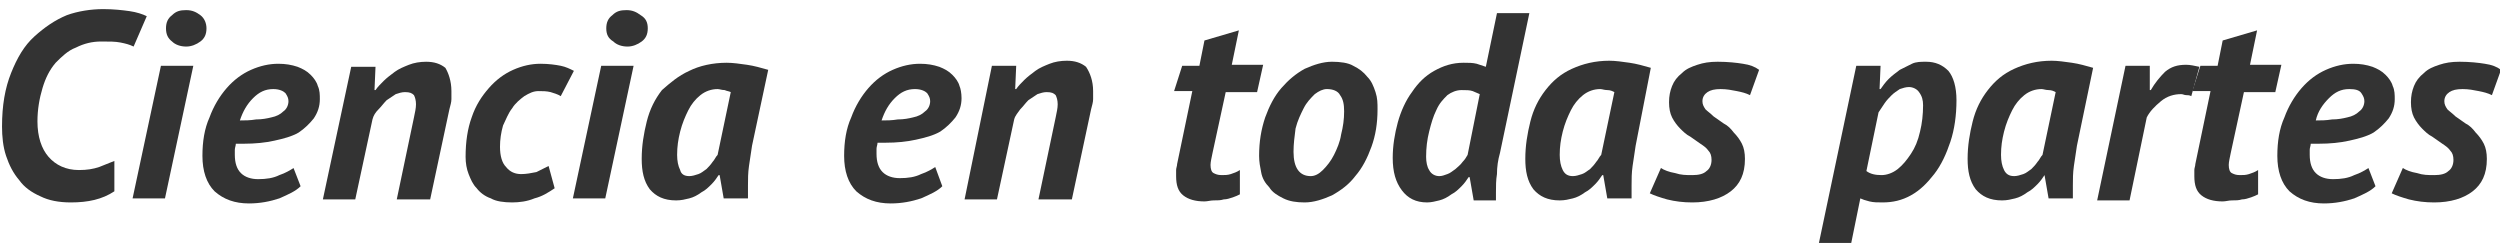
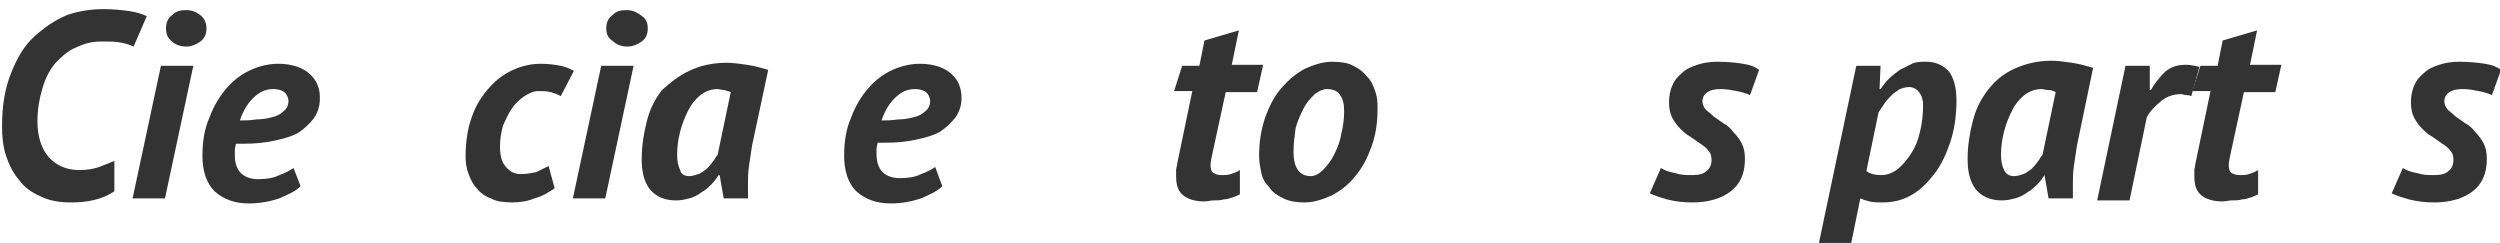
<svg xmlns="http://www.w3.org/2000/svg" version="1.1" id="Capa_1" x="0px" y="0px" viewBox="0 0 247 24" style="enable-background:new 0 0 247 24;" xml:space="preserve">
  <style type="text/css">
	.st0{fill:#333333;}
</style>
  <g id="XMLID_7503_">
    <path id="XMLID_7504_" class="st0" d="M11.3,18.9c-1.2,0.8-2.6,1.1-4.3,1.1c-1.2,0-2.2-0.2-3-0.6c-0.9-0.4-1.6-0.9-2.1-1.6   c-0.6-0.7-1-1.5-1.3-2.4c-0.3-0.9-0.4-1.9-0.4-2.9c0-2.1,0.3-3.8,0.9-5.3c0.6-1.5,1.3-2.7,2.3-3.6s2-1.6,3.2-2.1   C7.7,1.1,9,0.9,10.2,0.9c1,0,1.9,0.1,2.6,0.2c0.7,0.1,1.3,0.3,1.7,0.5l-1.3,3c-0.4-0.2-0.8-0.3-1.3-0.4c-0.5-0.1-1.1-0.1-1.9-0.1   c-0.9,0-1.7,0.2-2.5,0.6C6.7,5,6.1,5.6,5.5,6.2c-0.6,0.7-1,1.5-1.3,2.5s-0.5,2.1-0.5,3.3c0,1.5,0.4,2.7,1.1,3.5   c0.7,0.8,1.7,1.3,3,1.3c0.8,0,1.4-0.1,2-0.3c0.5-0.2,1-0.4,1.5-0.6L11.3,18.9z" />
    <path id="XMLID_7506_" class="st0" d="M15.9,6.5h3.2l-2.8,13.1h-3.2L15.9,6.5z M16.4,2.8c0-0.6,0.2-1,0.6-1.3   C17.4,1.1,17.8,1,18.4,1c0.6,0,1,0.2,1.4,0.5c0.4,0.3,0.6,0.8,0.6,1.3c0,0.6-0.2,1-0.6,1.3c-0.4,0.3-0.9,0.5-1.4,0.5   c-0.6,0-1.1-0.2-1.4-0.5C16.6,3.8,16.4,3.4,16.4,2.8z" />
    <path id="XMLID_7509_" class="st0" d="M29.7,18.4c-0.5,0.5-1.2,0.8-2.1,1.2c-0.9,0.3-1.9,0.5-3,0.5c-1.4,0-2.5-0.4-3.4-1.2   c-0.8-0.8-1.2-2-1.2-3.5c0-1.4,0.2-2.7,0.7-3.8c0.4-1.1,1-2.1,1.7-2.9c0.7-0.8,1.5-1.4,2.4-1.8c0.9-0.4,1.8-0.6,2.7-0.6   c0.7,0,1.3,0.1,1.9,0.3c0.5,0.2,0.9,0.4,1.3,0.8c0.3,0.3,0.6,0.7,0.7,1.1c0.2,0.4,0.2,0.9,0.2,1.3c0,0.7-0.2,1.3-0.6,1.9   c-0.4,0.5-0.9,1-1.5,1.4c-0.7,0.4-1.5,0.6-2.4,0.8c-0.9,0.2-1.9,0.3-3,0.3c-0.1,0-0.3,0-0.4,0s-0.3,0-0.4,0c0,0.2-0.1,0.4-0.1,0.6   c0,0.2,0,0.3,0,0.5c0,0.8,0.2,1.4,0.6,1.8c0.4,0.4,1,0.6,1.7,0.6c0.8,0,1.5-0.1,2.1-0.4c0.6-0.2,1.1-0.5,1.4-0.7L29.7,18.4z    M23.7,11.9c0.5,0,1,0,1.6-0.1c0.6,0,1.1-0.1,1.5-0.2c0.5-0.1,0.9-0.3,1.2-0.6c0.3-0.2,0.5-0.6,0.5-1c0-0.3-0.1-0.5-0.3-0.8   C28,9,27.6,8.8,27,8.8c-0.8,0-1.4,0.3-2,0.9C24.4,10.3,24,11,23.7,11.9z" />
-     <path id="XMLID_7512_" class="st0" d="M39.2,19.7l1.7-8.1c0.1-0.5,0.2-0.9,0.2-1.3c0-0.4-0.1-0.7-0.2-0.9c-0.2-0.2-0.4-0.3-0.9-0.3   c-0.3,0-0.6,0.1-0.9,0.2c-0.3,0.2-0.6,0.4-0.9,0.6c-0.3,0.3-0.5,0.6-0.8,0.9s-0.5,0.6-0.6,1l-1.7,7.9h-3.2l2.8-13.1h2.4l-0.1,2.3   h0.1c0.2-0.3,0.5-0.6,0.8-0.9c0.3-0.3,0.7-0.6,1.1-0.9s0.9-0.5,1.4-0.7c0.5-0.2,1.1-0.3,1.7-0.3c0.8,0,1.4,0.2,1.9,0.6   C44.3,7.2,44.6,8,44.6,9c0,0.3,0,0.5,0,0.8c0,0.3-0.1,0.6-0.2,1l-1.9,8.9H39.2z" />
    <path id="XMLID_7514_" class="st0" d="M55.4,9.5c-0.3-0.2-0.7-0.3-1-0.4C54,9,53.6,9,53.2,9c-0.5,0-0.9,0.2-1.4,0.5   c-0.4,0.3-0.9,0.7-1.2,1.2c-0.4,0.5-0.6,1.1-0.9,1.7c-0.2,0.7-0.3,1.4-0.3,2.1c0,0.9,0.2,1.6,0.6,2c0.4,0.5,0.9,0.7,1.5,0.7   c0.5,0,1-0.1,1.5-0.2c0.4-0.2,0.8-0.4,1.2-0.6l0.6,2.2c-0.6,0.4-1.2,0.8-2,1c-0.7,0.3-1.5,0.4-2.2,0.4c-0.8,0-1.6-0.1-2.1-0.4   c-0.6-0.2-1.1-0.6-1.4-1c-0.4-0.4-0.6-0.9-0.8-1.4c-0.2-0.5-0.3-1.1-0.3-1.7c0-1.5,0.2-2.8,0.6-3.9c0.4-1.2,1-2.1,1.7-2.9   c0.7-0.8,1.5-1.4,2.4-1.8c0.9-0.4,1.8-0.6,2.7-0.6c0.8,0,1.5,0.1,2,0.2s0.9,0.3,1.3,0.5L55.4,9.5z" />
    <path id="XMLID_7516_" class="st0" d="M59.4,6.5h3.2l-2.8,13.1h-3.2L59.4,6.5z M59.9,2.8c0-0.6,0.2-1,0.6-1.3   C60.9,1.1,61.3,1,61.9,1c0.6,0,1,0.2,1.4,0.5C63.8,1.8,64,2.2,64,2.8c0,0.6-0.2,1-0.6,1.3c-0.4,0.3-0.9,0.5-1.4,0.5   c-0.6,0-1.1-0.2-1.4-0.5C60.1,3.8,59.9,3.4,59.9,2.8z" />
    <path id="XMLID_7519_" class="st0" d="M74.3,14.4c-0.1,0.7-0.2,1.3-0.3,2c-0.1,0.7-0.1,1.3-0.1,1.9c0,0.2,0,0.5,0,0.7   c0,0.2,0,0.4,0,0.6h-2.4l-0.4-2.3h-0.1c-0.2,0.3-0.4,0.6-0.7,0.9c-0.3,0.3-0.6,0.6-1,0.8c-0.4,0.3-0.8,0.5-1.2,0.6   c-0.4,0.1-0.8,0.2-1.3,0.2c-1.2,0-2-0.4-2.6-1.1c-0.6-0.8-0.8-1.8-0.8-3c0-1.3,0.2-2.5,0.5-3.7c0.3-1.2,0.8-2.2,1.5-3.1   C66.2,8.2,67,7.5,68.1,7c1-0.5,2.3-0.8,3.7-0.8c0.6,0,1.3,0.1,2,0.2c0.7,0.1,1.4,0.3,2.1,0.5L74.3,14.4z M68.1,17.4   c0.3,0,0.6-0.1,0.9-0.2c0.3-0.1,0.5-0.3,0.8-0.5c0.2-0.2,0.4-0.4,0.6-0.7c0.2-0.2,0.3-0.5,0.5-0.7l1.3-6.2C72,9,71.8,9,71.6,8.9   c-0.3,0-0.5-0.1-0.7-0.1c-0.6,0-1.2,0.2-1.7,0.6c-0.5,0.4-0.9,0.9-1.2,1.5c-0.3,0.6-0.6,1.3-0.8,2.1c-0.2,0.8-0.3,1.5-0.3,2.3   c0,0.6,0.1,1.1,0.3,1.5C67.3,17.2,67.6,17.4,68.1,17.4z" />
    <path id="XMLID_7522_" class="st0" d="M93.1,18.4c-0.5,0.5-1.2,0.8-2.1,1.2c-0.9,0.3-1.9,0.5-3,0.5c-1.4,0-2.5-0.4-3.4-1.2   c-0.8-0.8-1.2-2-1.2-3.5c0-1.4,0.2-2.7,0.7-3.8c0.4-1.1,1-2.1,1.7-2.9c0.7-0.8,1.5-1.4,2.4-1.8c0.9-0.4,1.8-0.6,2.7-0.6   c0.7,0,1.3,0.1,1.9,0.3c0.5,0.2,0.9,0.4,1.3,0.8c0.3,0.3,0.6,0.7,0.7,1.1C94.9,8.7,95,9.2,95,9.7c0,0.7-0.2,1.3-0.6,1.9   c-0.4,0.5-0.9,1-1.5,1.4c-0.7,0.4-1.5,0.6-2.4,0.8c-0.9,0.2-1.9,0.3-3,0.3c-0.1,0-0.3,0-0.4,0s-0.3,0-0.4,0c0,0.2-0.1,0.4-0.1,0.6   c0,0.2,0,0.3,0,0.5c0,0.8,0.2,1.4,0.6,1.8c0.4,0.4,1,0.6,1.7,0.6c0.8,0,1.5-0.1,2.1-0.4c0.6-0.2,1.1-0.5,1.4-0.7L93.1,18.4z    M87.1,11.9c0.5,0,1,0,1.6-0.1c0.6,0,1.1-0.1,1.5-0.2c0.5-0.1,0.9-0.3,1.2-0.6c0.3-0.2,0.5-0.6,0.5-1c0-0.3-0.1-0.5-0.3-0.8   C91.4,9,91,8.8,90.4,8.8c-0.8,0-1.4,0.3-2,0.9C87.8,10.3,87.4,11,87.1,11.9z" />
-     <path id="XMLID_7525_" class="st0" d="M102.6,19.7l1.7-8.1c0.1-0.5,0.2-0.9,0.2-1.3c0-0.4-0.1-0.7-0.2-0.9   c-0.2-0.2-0.4-0.3-0.9-0.3c-0.3,0-0.6,0.1-0.9,0.2c-0.3,0.2-0.6,0.4-0.9,0.6c-0.3,0.3-0.5,0.6-0.8,0.9c-0.2,0.3-0.5,0.6-0.6,1   l-1.7,7.9h-3.2L98,6.5h2.4l-0.1,2.3h0.1c0.2-0.3,0.5-0.6,0.8-0.9c0.3-0.3,0.7-0.6,1.1-0.9c0.4-0.3,0.9-0.5,1.4-0.7   c0.5-0.2,1.1-0.3,1.7-0.3c0.8,0,1.4,0.2,1.9,0.6C107.7,7.2,108,8,108,9c0,0.3,0,0.5,0,0.8c0,0.3-0.1,0.6-0.2,1l-1.9,8.9H102.6z" />
    <path id="XMLID_7527_" class="st0" d="M116.8,6.5h1.7l0.5-2.5l3.4-1l-0.7,3.4h3.1l-0.6,2.7h-3.1l-1.3,6c-0.1,0.5-0.2,0.9-0.2,1.2   c0,0.4,0.1,0.7,0.3,0.8c0.2,0.1,0.4,0.2,0.8,0.2c0.3,0,0.6,0,0.9-0.1c0.3-0.1,0.6-0.2,0.9-0.4v2.4c-0.2,0.1-0.4,0.2-0.7,0.3   c-0.3,0.1-0.6,0.2-0.9,0.2c-0.3,0.1-0.6,0.1-1,0.1c-0.3,0-0.6,0.1-0.9,0.1c-0.9,0-1.6-0.2-2.1-0.6c-0.5-0.4-0.7-1-0.7-1.9   c0-0.2,0-0.4,0-0.6c0-0.2,0.1-0.4,0.1-0.6l1.5-7.2h-1.8L116.8,6.5z" />
    <path id="XMLID_7529_" class="st0" d="M124.4,15.4c0-1.4,0.2-2.6,0.6-3.8c0.4-1.1,0.9-2.1,1.6-2.9s1.4-1.4,2.3-1.9   c0.9-0.4,1.8-0.7,2.7-0.7c0.8,0,1.6,0.1,2.1,0.4c0.6,0.3,1,0.6,1.4,1.1c0.4,0.4,0.6,0.9,0.8,1.5c0.2,0.6,0.2,1.1,0.2,1.7   c0,1.4-0.2,2.6-0.6,3.7c-0.4,1.1-0.9,2.1-1.6,2.9c-0.6,0.8-1.4,1.4-2.3,1.9c-0.9,0.4-1.8,0.7-2.7,0.7c-0.8,0-1.5-0.1-2.1-0.4   c-0.6-0.3-1.1-0.6-1.4-1.1c-0.4-0.4-0.7-0.9-0.8-1.5C124.5,16.5,124.4,16,124.4,15.4z M127.8,15c0,1.6,0.6,2.4,1.7,2.4   c0.4,0,0.8-0.2,1.2-0.6s0.8-0.9,1.1-1.5c0.3-0.6,0.6-1.3,0.7-2c0.2-0.8,0.3-1.5,0.3-2.3c0-0.7-0.1-1.2-0.4-1.6   c-0.2-0.4-0.7-0.6-1.3-0.6c-0.4,0-0.8,0.2-1.2,0.5c-0.4,0.4-0.8,0.8-1.1,1.4c-0.3,0.6-0.6,1.2-0.8,2   C127.9,13.5,127.8,14.2,127.8,15z" />
-     <path id="XMLID_7532_" class="st0" d="M148.2,15.1c-0.2,0.7-0.3,1.4-0.3,2.1c-0.1,0.6-0.1,1.2-0.1,1.8c0,0.1,0,0.3,0,0.4   c0,0.1,0,0.3,0,0.4h-2.2l-0.4-2.3h-0.1c-0.2,0.3-0.4,0.6-0.7,0.9c-0.3,0.3-0.6,0.6-1,0.8c-0.4,0.3-0.8,0.5-1.2,0.6   c-0.4,0.1-0.8,0.2-1.2,0.2c-1.1,0-1.9-0.4-2.5-1.2c-0.6-0.8-0.9-1.8-0.9-3.2c0-1.2,0.2-2.4,0.5-3.5s0.8-2.2,1.4-3   c0.6-0.9,1.3-1.6,2.2-2.1c0.9-0.5,1.8-0.8,2.9-0.8c0.5,0,0.9,0,1.3,0.1c0.3,0.1,0.6,0.2,0.9,0.3l1.1-5.3h3.2L148.2,15.1z    M146.2,9.3c-0.2-0.1-0.5-0.2-0.7-0.3c-0.3-0.1-0.6-0.1-1.1-0.1c-0.5,0-1,0.2-1.4,0.5c-0.4,0.4-0.8,0.8-1.1,1.5   c-0.3,0.6-0.5,1.3-0.7,2.1c-0.2,0.8-0.3,1.6-0.3,2.5c0,0.5,0.1,1,0.3,1.3c0.2,0.4,0.6,0.6,1,0.6c0.3,0,0.5-0.1,0.8-0.2   c0.3-0.1,0.5-0.3,0.8-0.5c0.2-0.2,0.5-0.4,0.7-0.7c0.2-0.2,0.4-0.5,0.5-0.7L146.2,9.3z" />
-     <path id="XMLID_7535_" class="st0" d="M161.6,14.4c-0.1,0.7-0.2,1.3-0.3,2c-0.1,0.7-0.1,1.3-0.1,1.9c0,0.2,0,0.5,0,0.7   c0,0.2,0,0.4,0,0.6h-2.4l-0.4-2.3h-0.1c-0.2,0.3-0.4,0.6-0.7,0.9c-0.3,0.3-0.6,0.6-1,0.8c-0.4,0.3-0.8,0.5-1.2,0.6   c-0.4,0.1-0.8,0.2-1.3,0.2c-1.2,0-2-0.4-2.6-1.1c-0.6-0.8-0.8-1.8-0.8-3c0-1.3,0.2-2.5,0.5-3.7c0.3-1.2,0.8-2.2,1.5-3.1   c0.7-0.9,1.5-1.6,2.6-2.1s2.3-0.8,3.7-0.8c0.6,0,1.3,0.1,2,0.2c0.7,0.1,1.4,0.3,2.1,0.5L161.6,14.4z M155.4,17.4   c0.3,0,0.6-0.1,0.9-0.2c0.3-0.1,0.5-0.3,0.8-0.5c0.2-0.2,0.4-0.4,0.6-0.7c0.2-0.2,0.3-0.5,0.5-0.7l1.3-6.2   c-0.2-0.1-0.4-0.2-0.7-0.2c-0.3,0-0.5-0.1-0.7-0.1c-0.6,0-1.2,0.2-1.7,0.6c-0.5,0.4-0.9,0.9-1.2,1.5c-0.3,0.6-0.6,1.3-0.8,2.1   c-0.2,0.8-0.3,1.5-0.3,2.3c0,0.6,0.1,1.1,0.3,1.5C154.6,17.2,154.9,17.4,155.4,17.4z" />
    <path id="XMLID_7538_" class="st0" d="M164.1,16.6c0.3,0.2,0.8,0.4,1.4,0.5c0.6,0.2,1.1,0.2,1.7,0.2c0.6,0,1.1-0.1,1.4-0.4   c0.3-0.2,0.5-0.6,0.5-1.1c0-0.4-0.1-0.7-0.3-0.9c-0.2-0.3-0.5-0.5-0.8-0.7c-0.3-0.2-0.7-0.5-1-0.7c-0.4-0.2-0.7-0.5-1-0.8   c-0.3-0.3-0.6-0.7-0.8-1.1c-0.2-0.4-0.3-0.9-0.3-1.5c0-0.6,0.1-1.1,0.3-1.6c0.2-0.5,0.5-0.9,1-1.3c0.4-0.4,0.9-0.6,1.5-0.8   c0.6-0.2,1.2-0.3,2-0.3c1,0,1.9,0.1,2.5,0.2c0.7,0.1,1.2,0.3,1.6,0.6l-0.9,2.5c-0.4-0.2-0.8-0.3-1.3-0.4c-0.5-0.1-1-0.2-1.6-0.2   c-0.6,0-1,0.1-1.3,0.3c-0.3,0.2-0.5,0.5-0.5,0.9c0,0.3,0.1,0.5,0.3,0.8c0.2,0.2,0.5,0.4,0.8,0.7c0.3,0.2,0.7,0.5,1,0.7   c0.4,0.2,0.7,0.5,1,0.9c0.3,0.3,0.6,0.7,0.8,1.1c0.2,0.4,0.3,0.9,0.3,1.5c0,1.5-0.5,2.5-1.4,3.2c-0.9,0.7-2.2,1.1-3.8,1.1   c-0.9,0-1.7-0.1-2.5-0.3c-0.7-0.2-1.3-0.4-1.7-0.6L164.1,16.6z" />
    <path id="XMLID_7540_" class="st0" d="M183.4,6.5h2.4l-0.1,2.3h0.1c0.2-0.3,0.5-0.7,0.8-1s0.7-0.6,1.1-0.9c0.4-0.2,0.8-0.4,1.2-0.6   c0.4-0.2,0.9-0.2,1.4-0.2c0.9,0,1.6,0.3,2.2,0.9c0.5,0.6,0.8,1.6,0.8,2.9c0,1.5-0.2,2.9-0.6,4.1c-0.4,1.2-0.9,2.3-1.6,3.2   s-1.4,1.6-2.3,2.1s-1.8,0.7-2.8,0.7c-0.5,0-0.9,0-1.3-0.1c-0.4-0.1-0.7-0.2-0.9-0.3l-1.1,5.4h-3.2L183.4,6.5z M184.4,16.9   c0.4,0.3,0.9,0.4,1.5,0.4c0.5,0,1.1-0.2,1.6-0.6s0.9-0.9,1.3-1.5c0.4-0.6,0.7-1.3,0.9-2.2c0.2-0.8,0.3-1.7,0.3-2.6   c0-0.5-0.1-0.9-0.4-1.3c-0.2-0.3-0.6-0.5-1-0.5c-0.3,0-0.6,0.1-0.9,0.2c-0.3,0.2-0.6,0.4-0.8,0.6s-0.5,0.5-0.7,0.8   s-0.4,0.6-0.6,0.9L184.4,16.9z" />
    <path id="XMLID_7543_" class="st0" d="M205.2,14.4c-0.1,0.7-0.2,1.3-0.3,2c-0.1,0.7-0.1,1.3-0.1,1.9c0,0.2,0,0.5,0,0.7   c0,0.2,0,0.4,0,0.6h-2.4l-0.4-2.3H202c-0.2,0.3-0.4,0.6-0.7,0.9c-0.3,0.3-0.6,0.6-1,0.8c-0.4,0.3-0.8,0.5-1.2,0.6   c-0.4,0.1-0.8,0.2-1.3,0.2c-1.2,0-2-0.4-2.6-1.1c-0.6-0.8-0.8-1.8-0.8-3c0-1.3,0.2-2.5,0.5-3.7c0.3-1.2,0.8-2.2,1.5-3.1   c0.7-0.9,1.5-1.6,2.6-2.1s2.3-0.8,3.7-0.8c0.6,0,1.3,0.1,2,0.2c0.7,0.1,1.4,0.3,2.1,0.5L205.2,14.4z M199,17.4   c0.3,0,0.6-0.1,0.9-0.2c0.3-0.1,0.5-0.3,0.8-0.5c0.2-0.2,0.4-0.4,0.6-0.7c0.2-0.2,0.3-0.5,0.5-0.7l1.3-6.2   c-0.2-0.1-0.4-0.2-0.7-0.2c-0.3,0-0.5-0.1-0.7-0.1c-0.6,0-1.2,0.2-1.7,0.6c-0.5,0.4-0.9,0.9-1.2,1.5c-0.3,0.6-0.6,1.3-0.8,2.1   c-0.2,0.8-0.3,1.5-0.3,2.3c0,0.6,0.1,1.1,0.3,1.5C198.2,17.2,198.5,17.4,199,17.4z" />
    <path id="XMLID_7546_" class="st0" d="M212.4,6.5l0,2.4h0.1c0.4-0.7,0.9-1.3,1.4-1.8c0.6-0.5,1.2-0.7,2.1-0.7   c0.4,0,0.8,0.1,1.3,0.2l-0.8,2.9c-0.2-0.1-0.3-0.1-0.5-0.1c-0.2,0-0.3-0.1-0.5-0.1c-0.7,0-1.4,0.2-2,0.7c-0.6,0.5-1.1,1-1.4,1.6   l-1.7,8.2h-3.2L210,6.5H212.4z" />
    <path id="XMLID_7548_" class="st0" d="M217.4,6.5h1.7l0.5-2.5l3.4-1l-0.7,3.4h3.1l-0.6,2.7h-3.1l-1.3,6c-0.1,0.5-0.2,0.9-0.2,1.2   c0,0.4,0.1,0.7,0.3,0.8c0.2,0.1,0.4,0.2,0.8,0.2c0.3,0,0.6,0,0.9-0.1c0.3-0.1,0.6-0.2,0.9-0.4v2.4c-0.2,0.1-0.4,0.2-0.7,0.3   c-0.3,0.1-0.6,0.2-0.9,0.2c-0.3,0.1-0.6,0.1-1,0.1c-0.3,0-0.6,0.1-0.9,0.1c-0.9,0-1.6-0.2-2.1-0.6c-0.5-0.4-0.7-1-0.7-1.9   c0-0.2,0-0.4,0-0.6c0-0.2,0.1-0.4,0.1-0.6l1.5-7.2h-1.8L217.4,6.5z" />
-     <path id="XMLID_7550_" class="st0" d="M234.7,18.4c-0.5,0.5-1.2,0.8-2.1,1.2c-0.9,0.3-1.9,0.5-3,0.5c-1.4,0-2.5-0.4-3.4-1.2   c-0.8-0.8-1.2-2-1.2-3.5c0-1.4,0.2-2.7,0.7-3.8c0.4-1.1,1-2.1,1.7-2.9c0.7-0.8,1.5-1.4,2.4-1.8c0.9-0.4,1.8-0.6,2.7-0.6   c0.7,0,1.3,0.1,1.9,0.3c0.5,0.2,0.9,0.4,1.3,0.8c0.3,0.3,0.6,0.7,0.7,1.1c0.2,0.4,0.2,0.9,0.2,1.3c0,0.7-0.2,1.3-0.6,1.9   c-0.4,0.5-0.9,1-1.5,1.4c-0.7,0.4-1.5,0.6-2.4,0.8c-0.9,0.2-1.9,0.3-3,0.3c-0.1,0-0.3,0-0.4,0s-0.3,0-0.4,0c0,0.2-0.1,0.4-0.1,0.6   c0,0.2,0,0.3,0,0.5c0,0.8,0.2,1.4,0.6,1.8c0.4,0.4,1,0.6,1.7,0.6c0.8,0,1.5-0.1,2.1-0.4c0.6-0.2,1.1-0.5,1.4-0.7L234.7,18.4z    M228.8,11.9c0.5,0,1,0,1.6-0.1c0.6,0,1.1-0.1,1.5-0.2c0.5-0.1,0.9-0.3,1.2-0.6c0.3-0.2,0.5-0.6,0.5-1c0-0.3-0.1-0.5-0.3-0.8   c-0.2-0.3-0.6-0.4-1.2-0.4c-0.8,0-1.4,0.3-2,0.9C229.5,10.3,229,11,228.8,11.9z" />
    <path id="XMLID_7553_" class="st0" d="M237.4,16.6c0.3,0.2,0.8,0.4,1.4,0.5c0.6,0.2,1.1,0.2,1.7,0.2c0.6,0,1.1-0.1,1.4-0.4   c0.3-0.2,0.5-0.6,0.5-1.1c0-0.4-0.1-0.7-0.3-0.9c-0.2-0.3-0.5-0.5-0.8-0.7c-0.3-0.2-0.7-0.5-1-0.7c-0.4-0.2-0.7-0.5-1-0.8   c-0.3-0.3-0.6-0.7-0.8-1.1s-0.3-0.9-0.3-1.5c0-0.6,0.1-1.1,0.3-1.6c0.2-0.5,0.5-0.9,1-1.3c0.4-0.4,0.9-0.6,1.5-0.8   c0.6-0.2,1.2-0.3,2-0.3c1,0,1.9,0.1,2.5,0.2c0.7,0.1,1.2,0.3,1.6,0.6l-0.9,2.5c-0.4-0.2-0.8-0.3-1.3-0.4c-0.5-0.1-1-0.2-1.6-0.2   c-0.6,0-1,0.1-1.3,0.3c-0.3,0.2-0.5,0.5-0.5,0.9c0,0.3,0.1,0.5,0.3,0.8c0.2,0.2,0.5,0.4,0.8,0.7c0.3,0.2,0.7,0.5,1,0.7   c0.4,0.2,0.7,0.5,1,0.9c0.3,0.3,0.6,0.7,0.8,1.1c0.2,0.4,0.3,0.9,0.3,1.5c0,1.5-0.5,2.5-1.4,3.2c-0.9,0.7-2.2,1.1-3.8,1.1   c-0.9,0-1.7-0.1-2.5-0.3c-0.7-0.2-1.3-0.4-1.7-0.6L237.4,16.6z" />
  </g>
</svg>